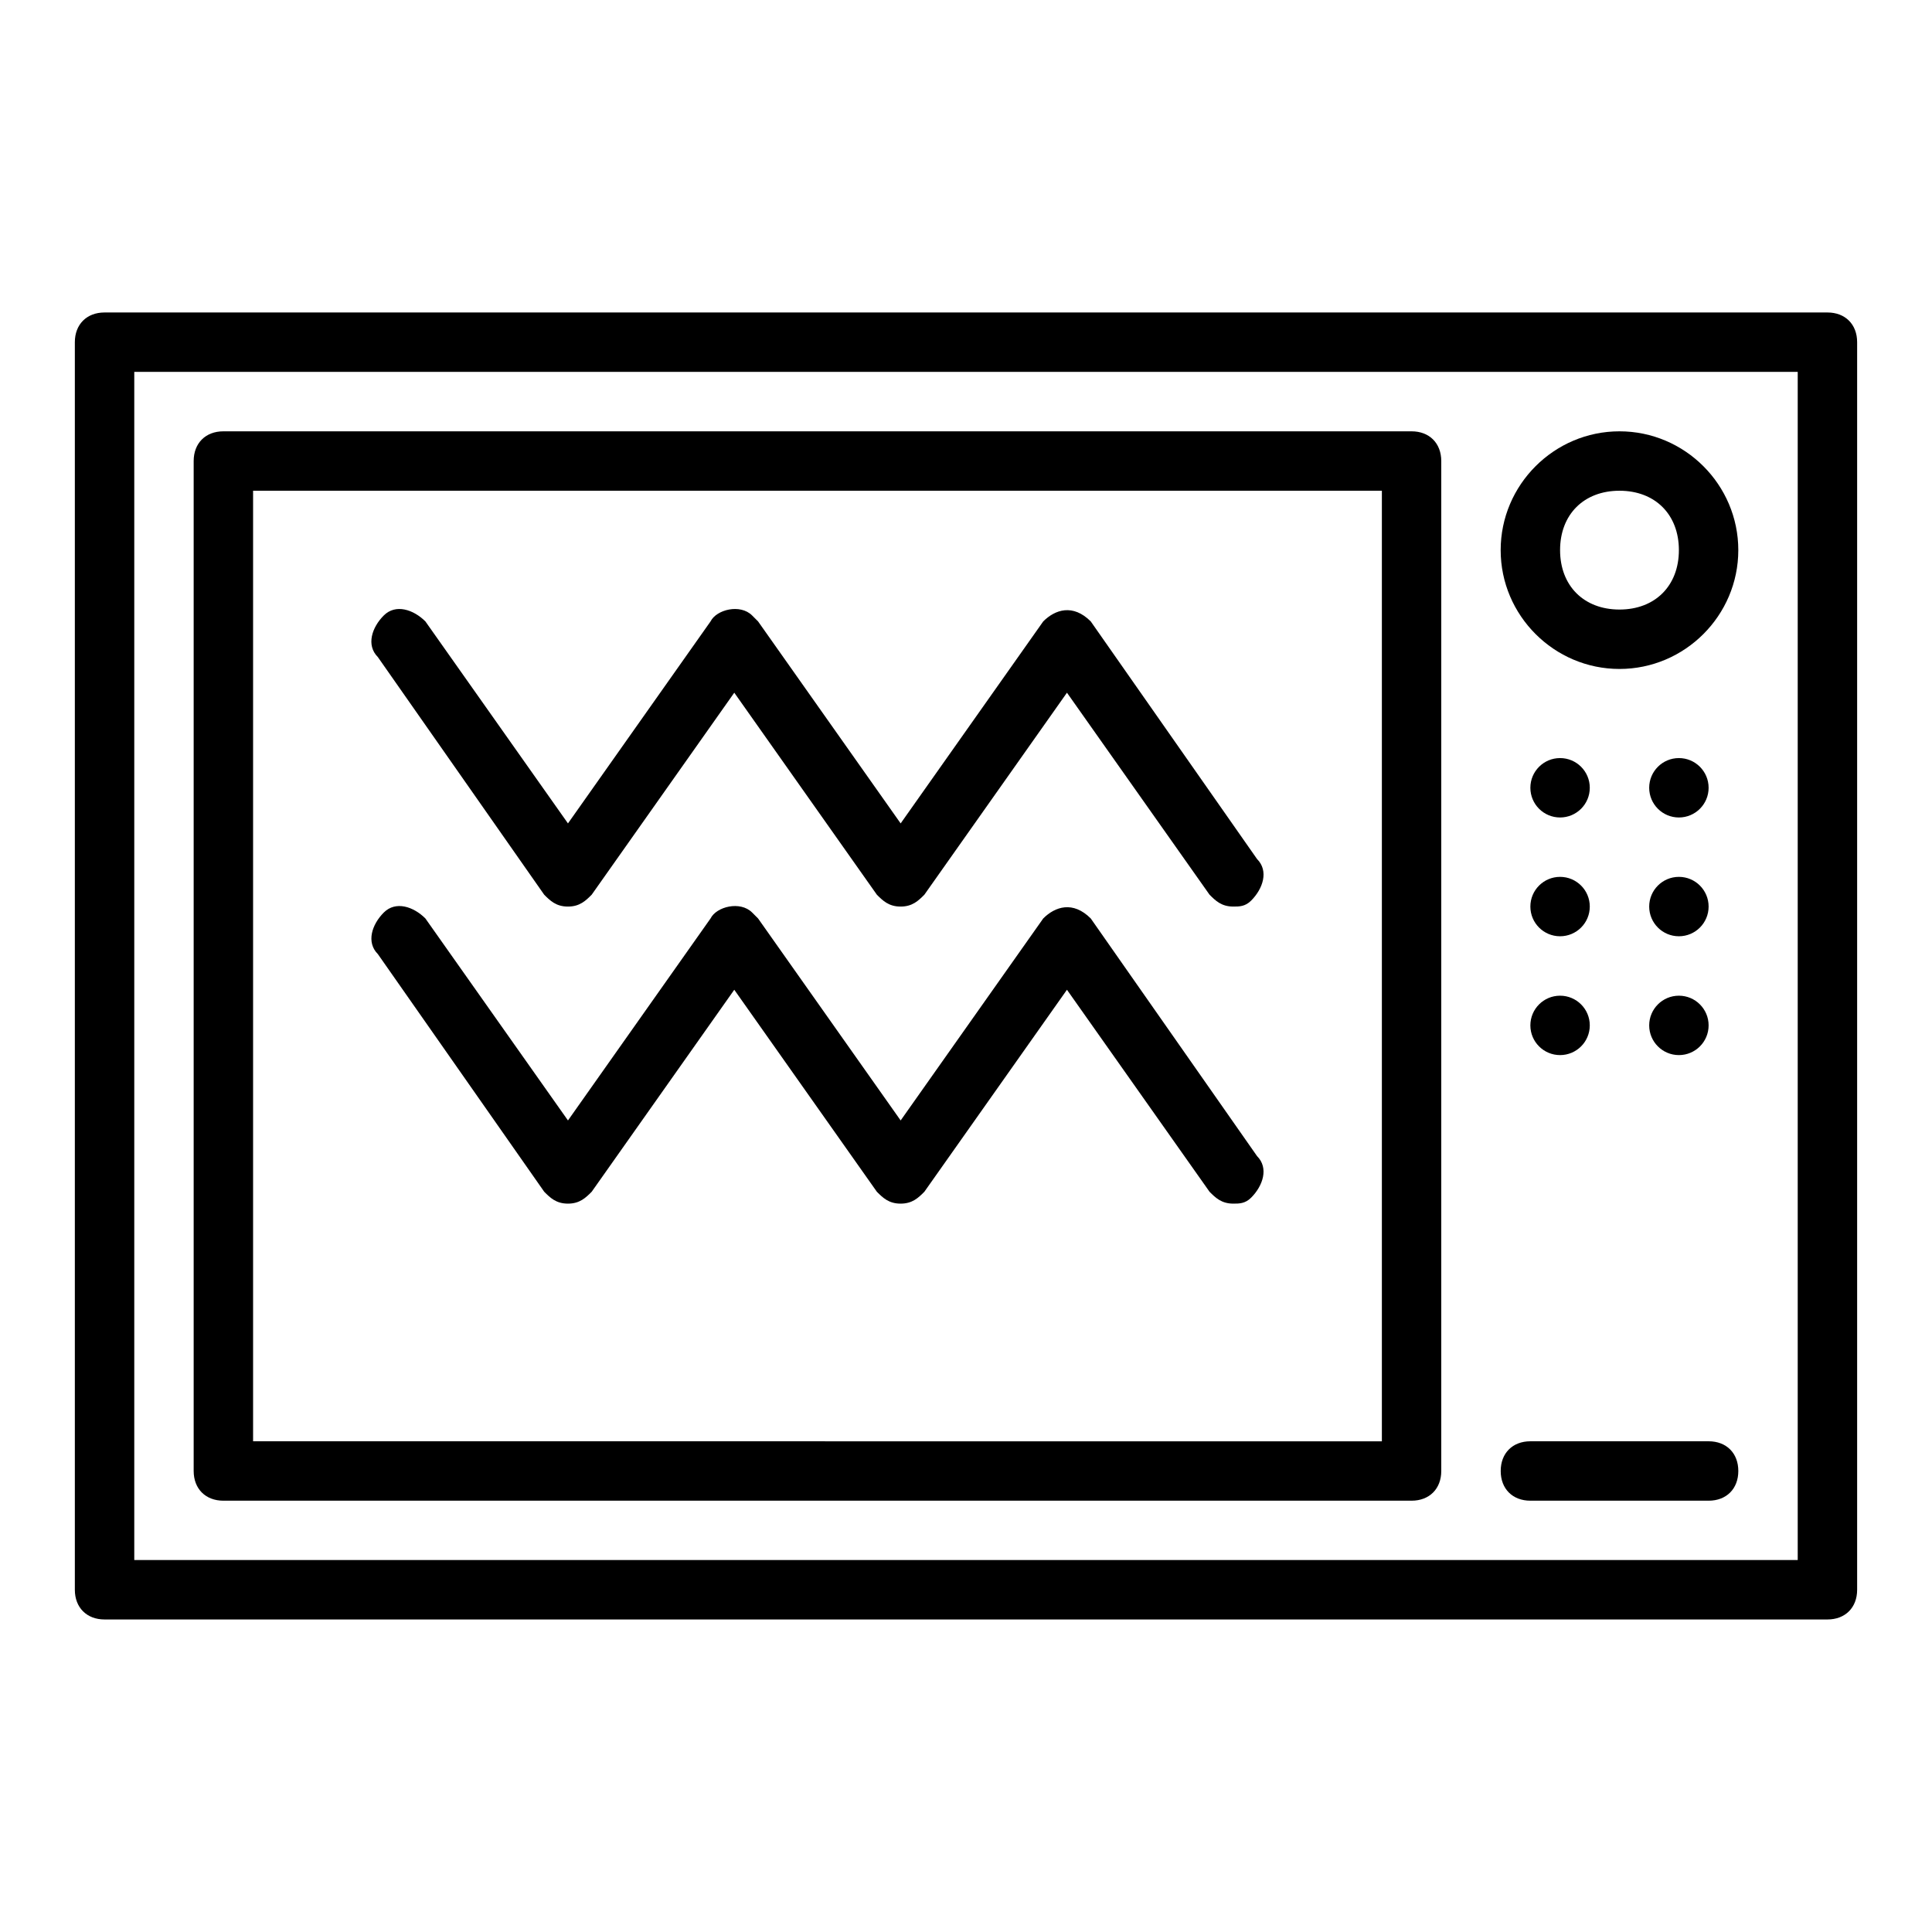
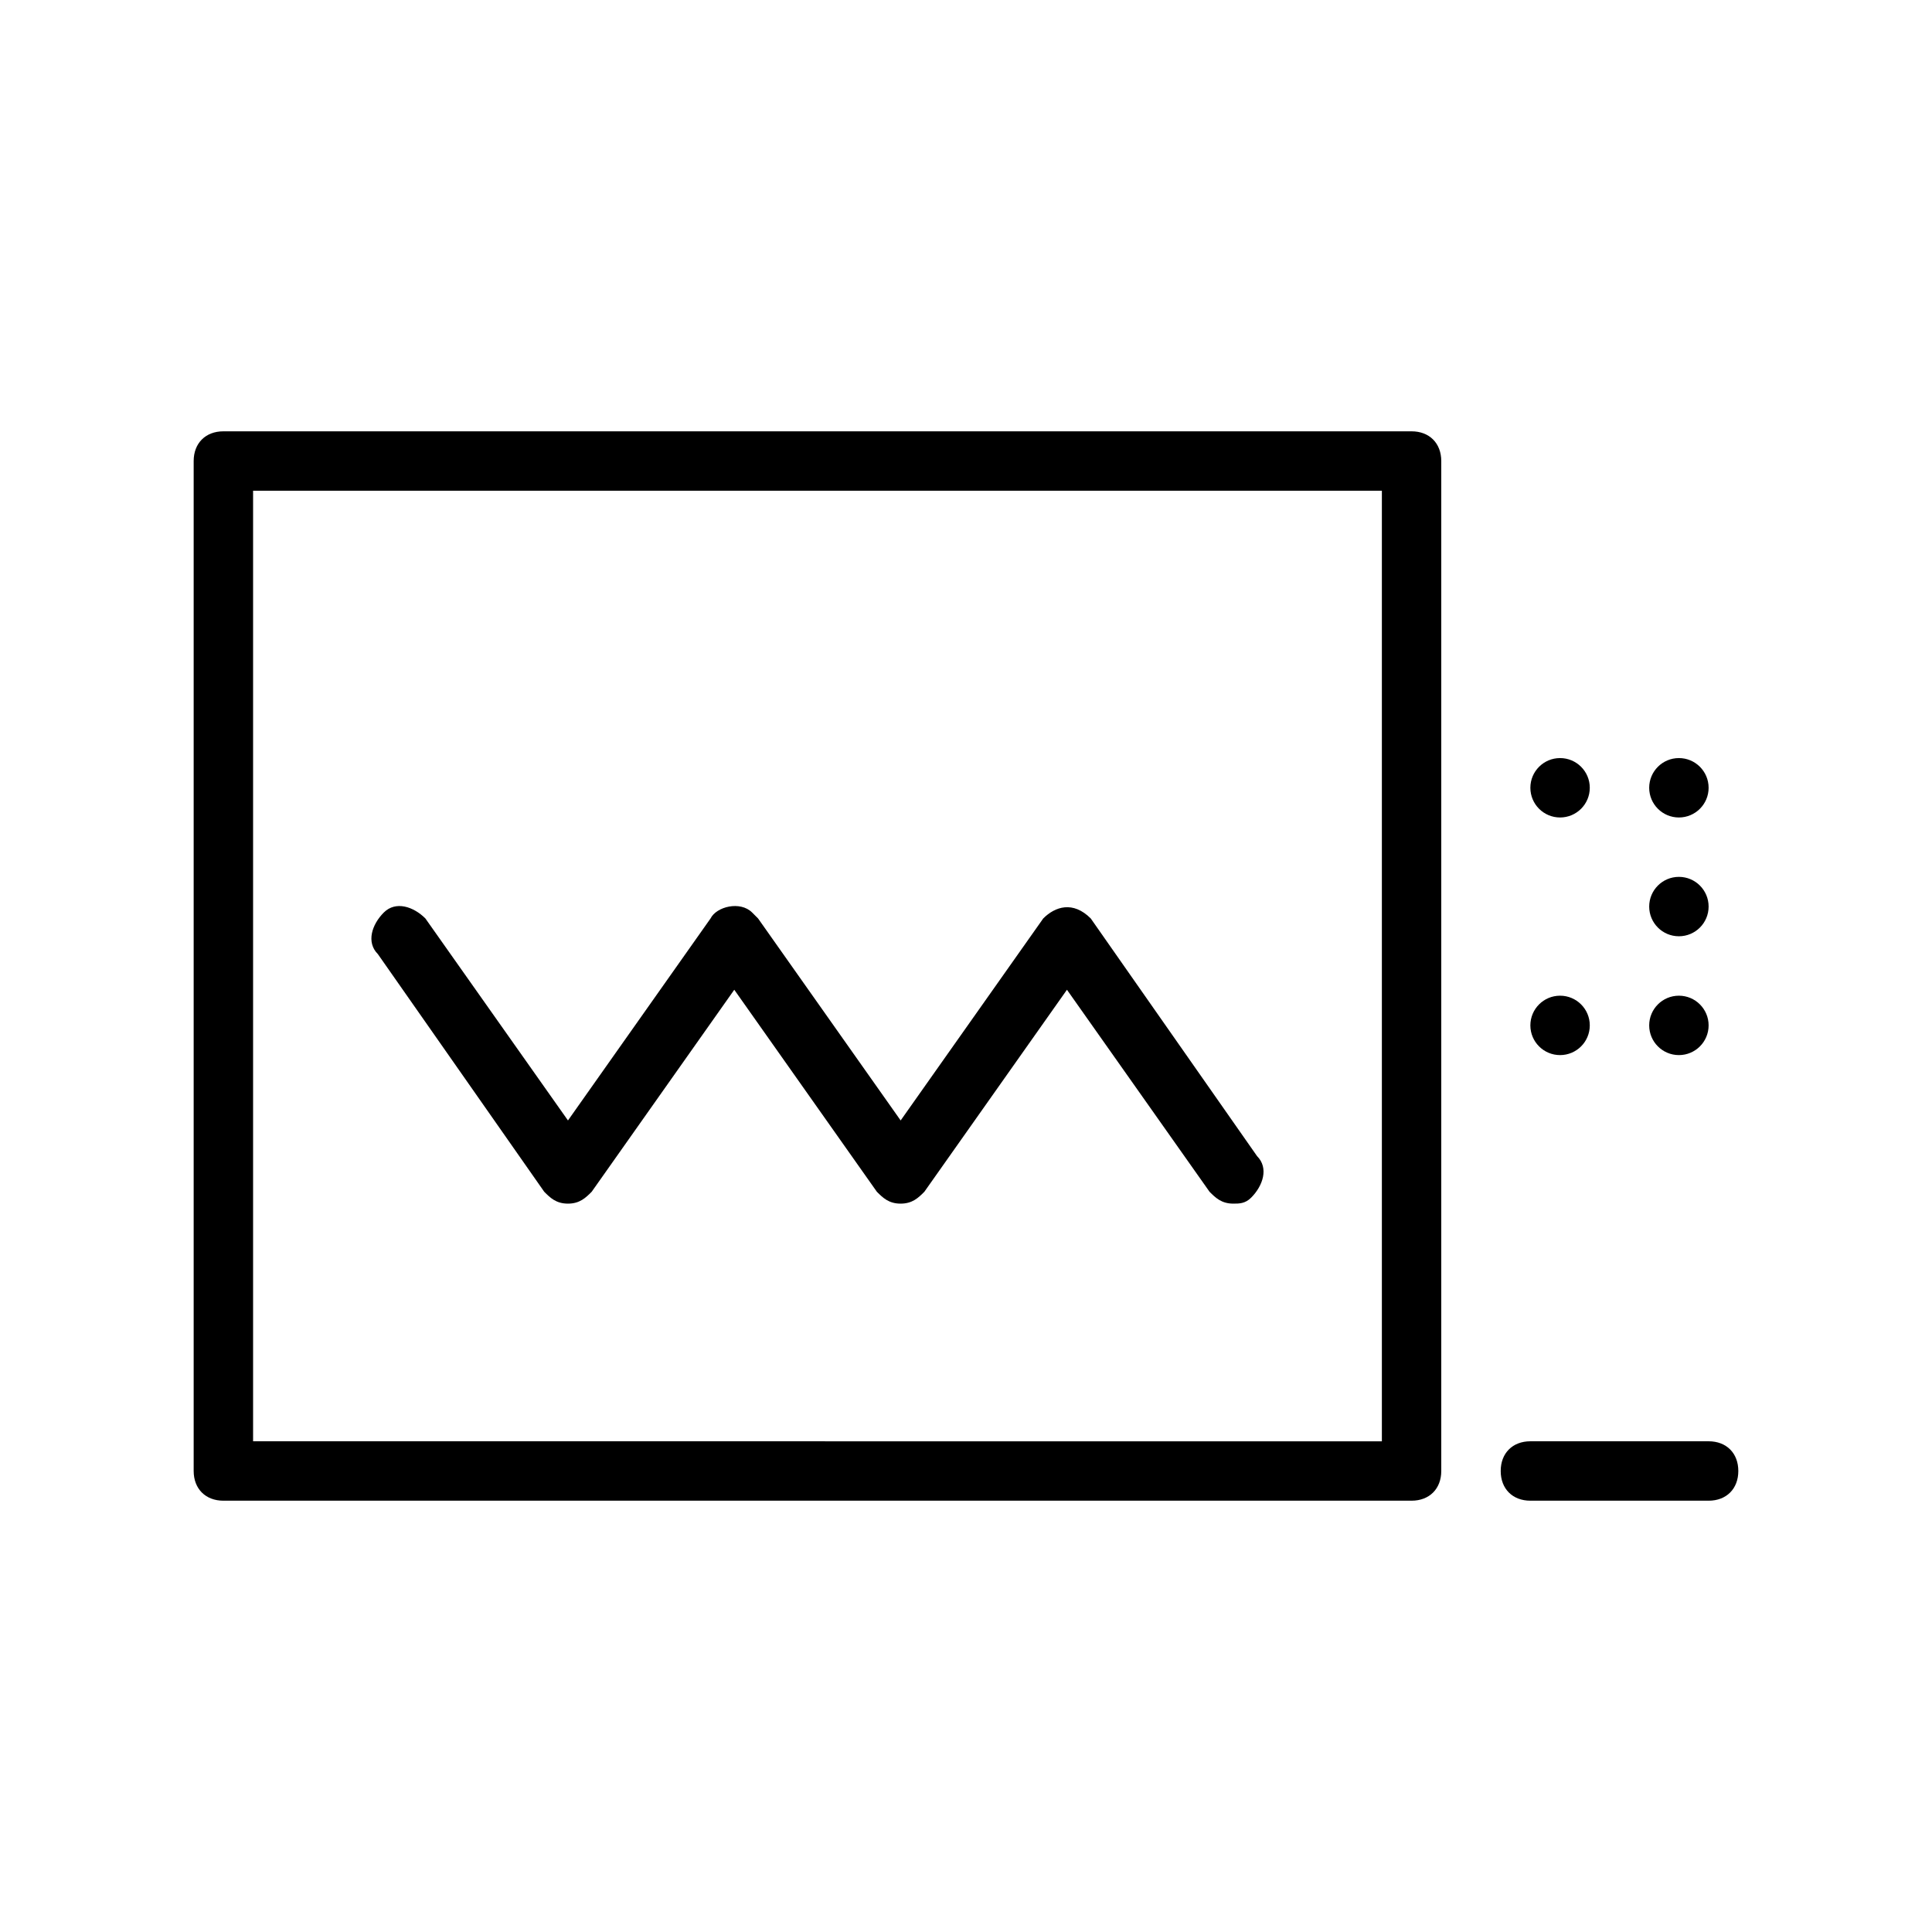
<svg xmlns="http://www.w3.org/2000/svg" fill="#000000" width="800px" height="800px" version="1.1" viewBox="144 144 512 512">
  <g>
-     <path d="m628.29 226.81h-456.58c-4.723 0-7.875 3.148-7.875 7.875v330.62c0 4.723 3.152 7.871 7.875 7.871h456.58c4.723 0 7.871-3.148 7.871-7.871v-330.62c0-4.727-3.148-7.875-7.871-7.875zm-7.875 330.62h-440.83v-314.88h440.83z" />
    <path d="m203.2 541.7h314.88c4.723 0 7.871-3.148 7.871-7.871v-267.65c-0.004-4.727-3.152-7.875-7.875-7.875h-314.88c-4.719 0-7.871 3.148-7.871 7.875v267.65c0 4.723 3.152 7.871 7.875 7.871zm7.871-267.65h299.14v251.91l-299.14-0.004z" />
-     <path d="m433.06 308.68c-4.723-4.723-9.445-3.148-12.594 0l-37.785 53.531-37.785-53.531-1.574-1.574c-3.148-3.148-9.445-1.574-11.02 1.574l-37.785 53.531-37.785-53.531c-3.156-3.148-7.879-4.723-11.027-1.574-3.148 3.148-4.723 7.871-1.574 11.02l44.082 62.977c1.574 1.574 3.148 3.148 6.297 3.148 3.148 0 4.723-1.574 6.297-3.148l37.785-53.531 37.785 53.531c1.574 1.574 3.148 3.148 6.297 3.148 3.148 0 4.723-1.574 6.297-3.148l37.785-53.531 37.785 53.531c1.574 1.574 3.148 3.148 6.297 3.148 1.574 0 3.148 0 4.723-1.574 3.148-3.148 4.723-7.871 1.574-11.02z" />
    <path d="m433.06 387.4c-4.723-4.723-9.445-3.148-12.594 0l-37.785 53.531-37.785-53.531-1.574-1.574c-3.148-3.148-9.445-1.574-11.02 1.574l-37.785 53.531-37.785-53.531c-3.148-3.148-7.871-4.723-11.02-1.574-3.148 3.148-4.723 7.871-1.574 11.02l44.082 62.977c1.566 1.574 3.141 3.152 6.289 3.152 3.148 0 4.723-1.574 6.297-3.148l37.785-53.531 37.785 53.531c1.574 1.574 3.148 3.148 6.297 3.148 3.148 0 4.723-1.574 6.297-3.148l37.785-53.531 37.785 53.531c1.574 1.574 3.148 3.148 6.297 3.148 1.574 0 3.148 0 4.723-1.574 3.148-3.148 4.723-7.871 1.574-11.02z" />
    <path d="m549.57 541.7h47.23c4.723 0 7.871-3.148 7.871-7.871 0.004-4.723-3.144-7.875-7.867-7.875h-47.23c-4.723 0-7.871 3.148-7.871 7.871-0.004 4.727 3.144 7.875 7.867 7.875z" />
-     <path d="m573.18 321.28c17.32 0 31.488-14.168 31.488-31.488 0-17.32-14.168-31.488-31.488-31.488-17.32 0-31.488 14.168-31.488 31.488 0 17.32 14.168 31.488 31.488 31.488zm0-47.23c9.445 0 15.742 6.297 15.742 15.742 0 9.445-6.297 15.742-15.742 15.742-9.445 0-15.742-6.297-15.742-15.742-0.004-9.445 6.297-15.742 15.742-15.742z" />
    <path d="m565.31 352.77c0 4.348-3.527 7.871-7.875 7.871s-7.871-3.523-7.871-7.871 3.523-7.871 7.871-7.871 7.875 3.523 7.875 7.871" />
    <path d="m596.8 352.77c0 4.348-3.527 7.871-7.875 7.871-4.348 0-7.871-3.523-7.871-7.871s3.523-7.871 7.871-7.871c4.348 0 7.875 3.523 7.875 7.871" />
-     <path d="m565.31 384.25c0 4.348-3.527 7.871-7.875 7.871s-7.871-3.523-7.871-7.871 3.523-7.871 7.871-7.871 7.875 3.523 7.875 7.871" />
    <path d="m596.8 384.25c0 4.348-3.527 7.871-7.875 7.871-4.348 0-7.871-3.523-7.871-7.871s3.523-7.871 7.871-7.871c4.348 0 7.875 3.523 7.875 7.871" />
    <path d="m565.31 415.74c0 4.348-3.527 7.871-7.875 7.871s-7.871-3.523-7.871-7.871c0-4.348 3.523-7.871 7.871-7.871s7.875 3.523 7.875 7.871" />
    <path d="m596.8 415.74c0 4.348-3.527 7.871-7.875 7.871-4.348 0-7.871-3.523-7.871-7.871 0-4.348 3.523-7.871 7.871-7.871 4.348 0 7.875 3.523 7.875 7.871" />
  </g>
</svg>